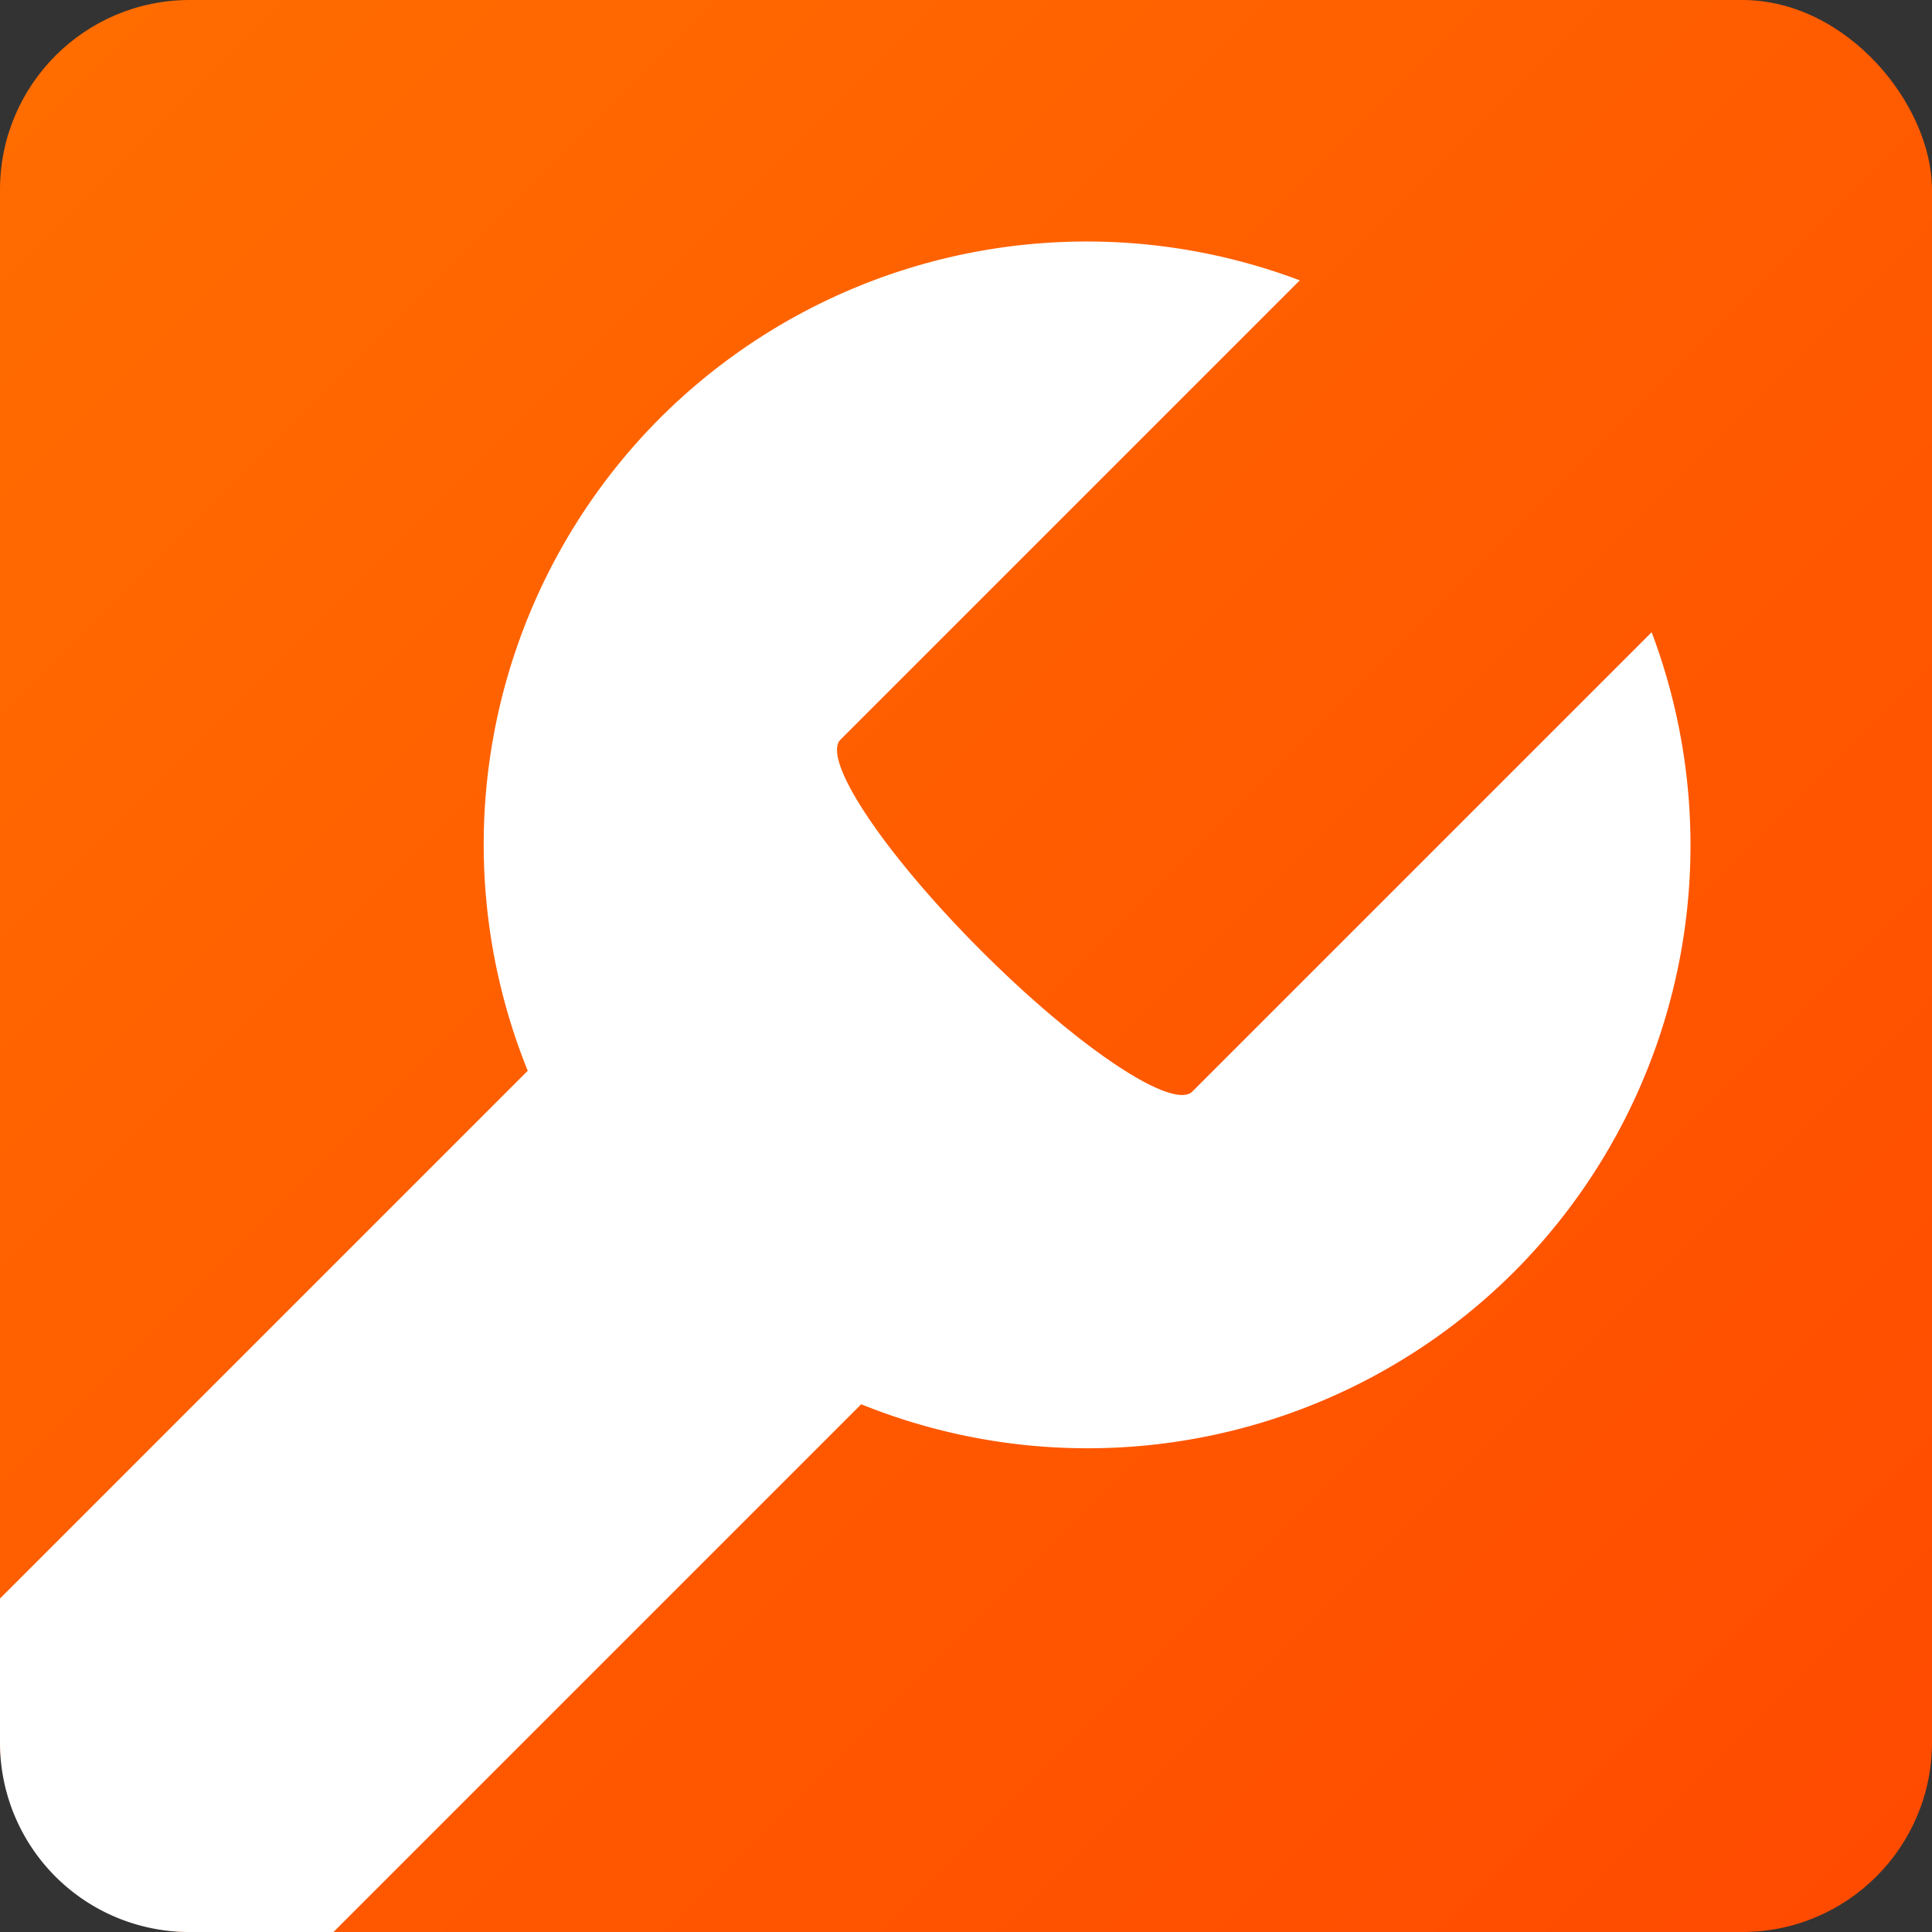
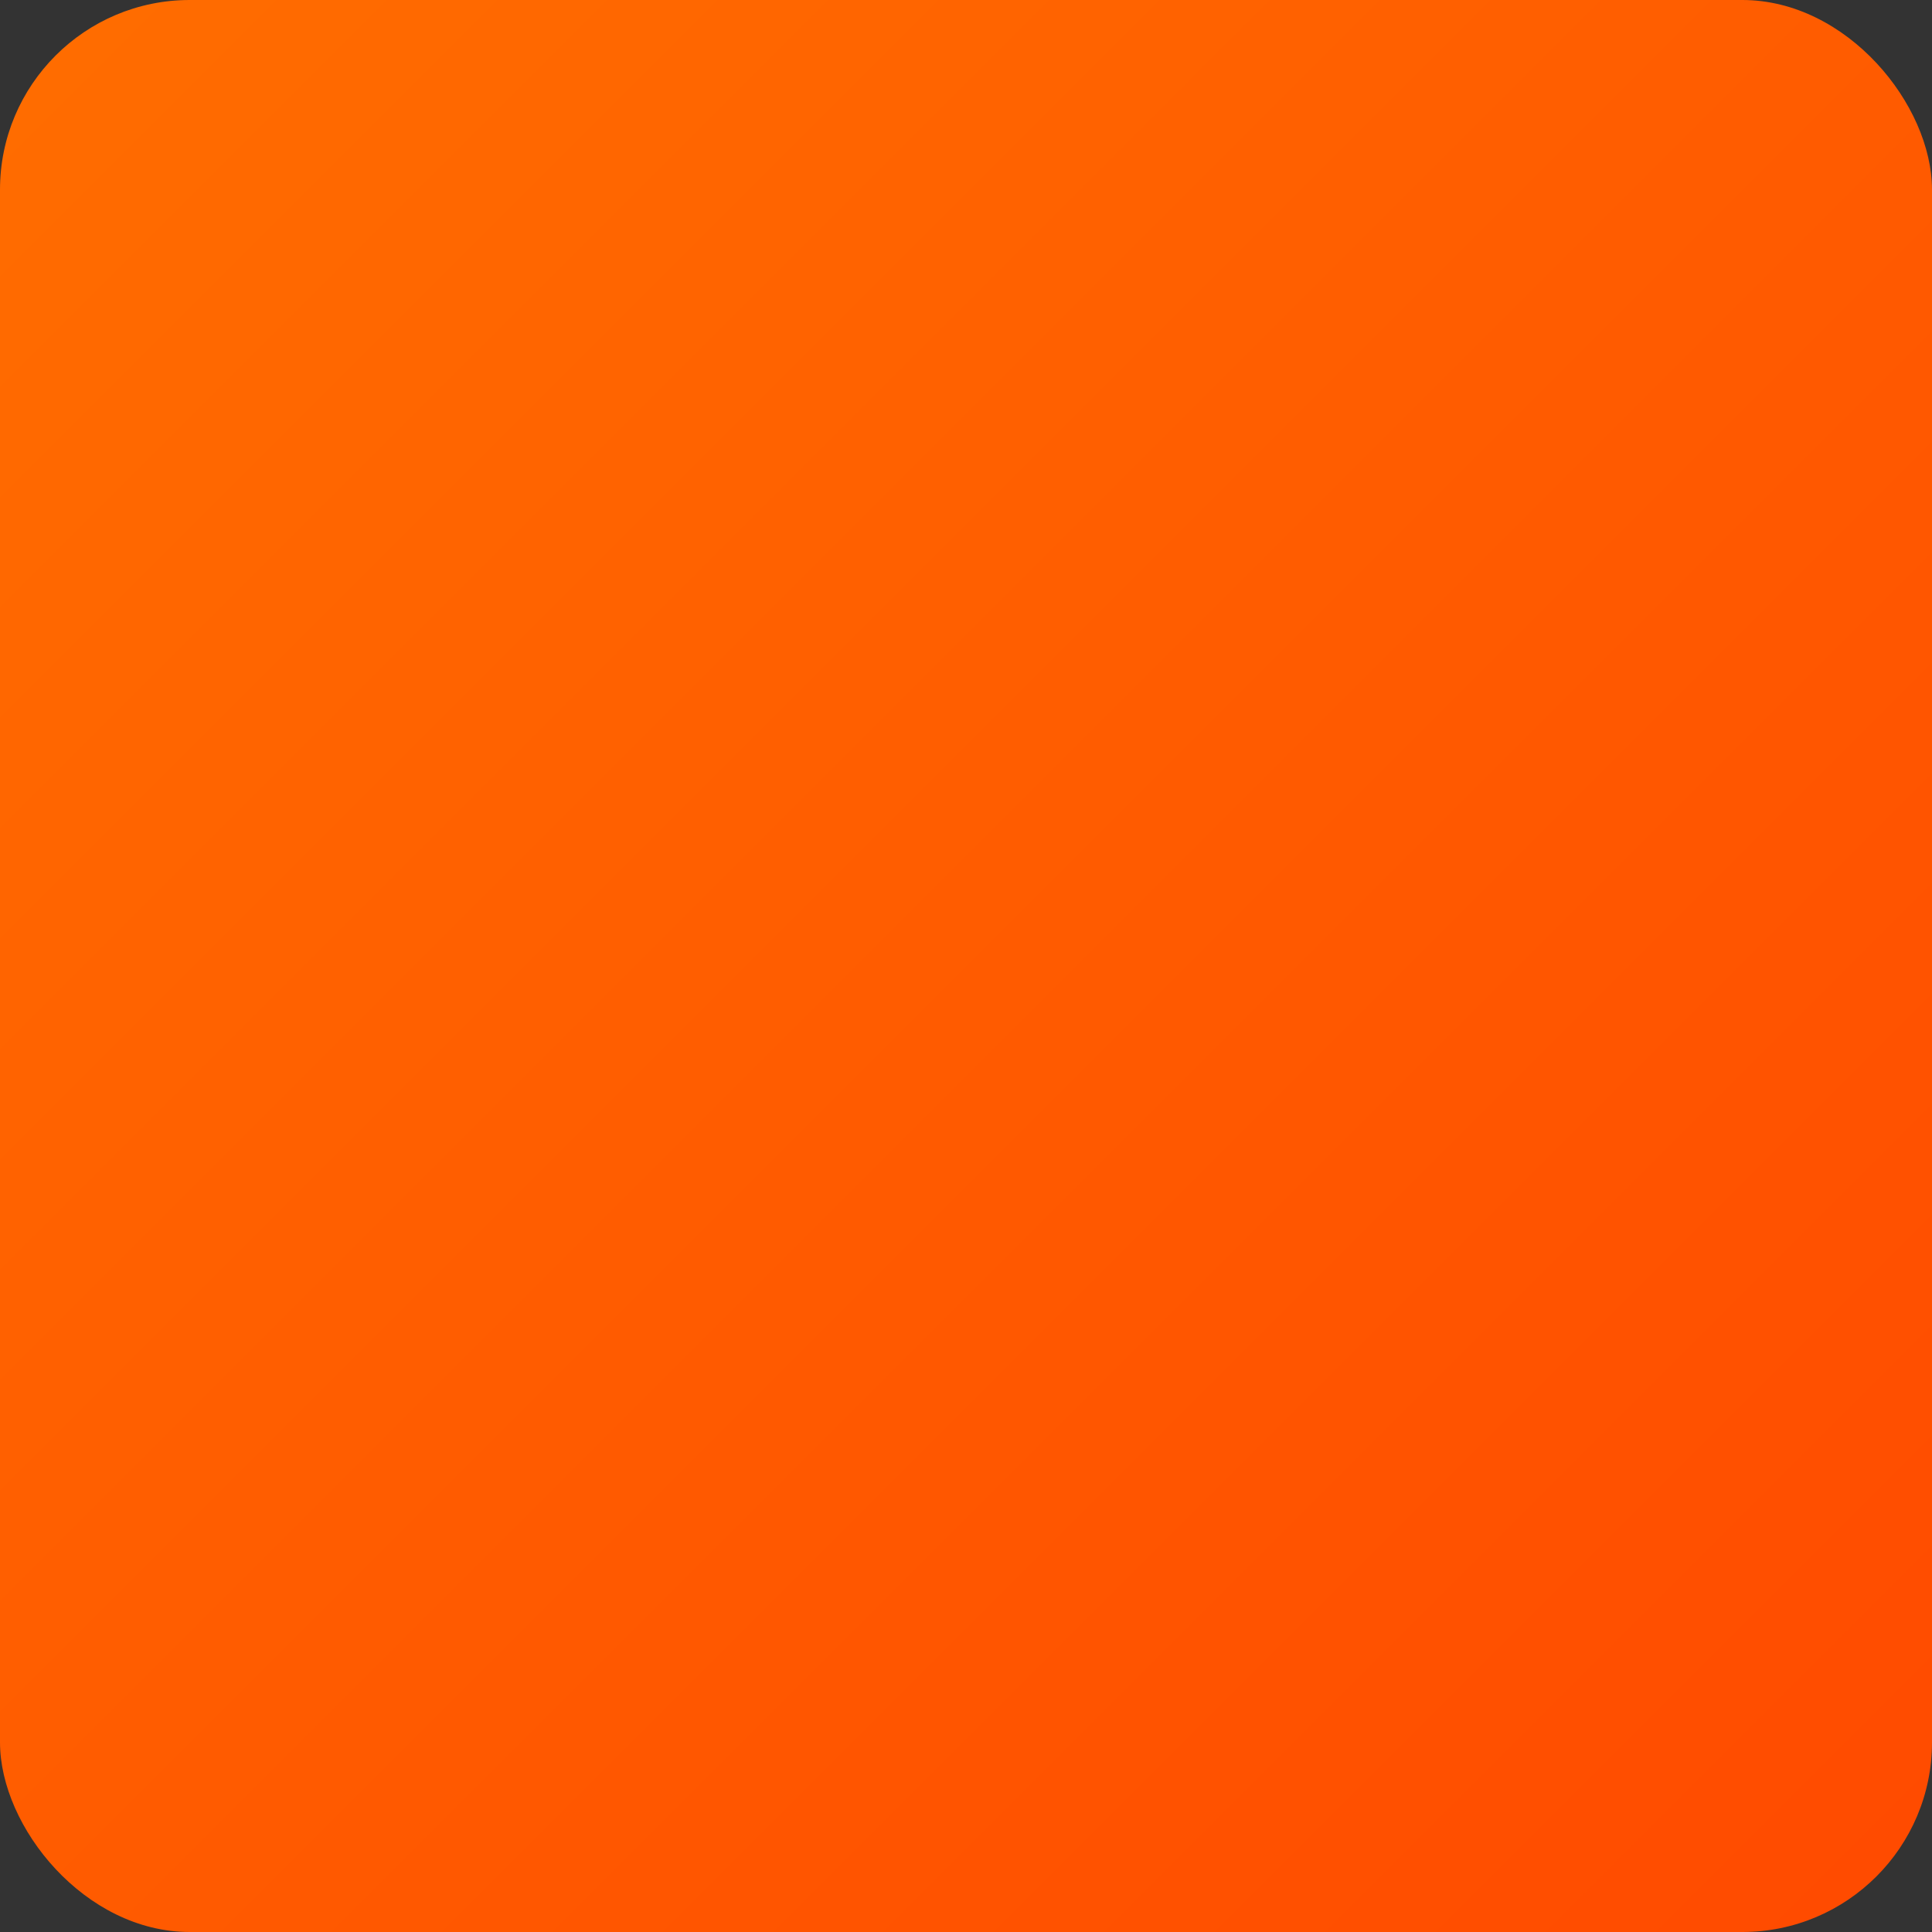
<svg xmlns="http://www.w3.org/2000/svg" xmlns:xlink="http://www.w3.org/1999/xlink" width="800" height="800" viewBox="0 0 211.667 211.667" xml:space="preserve">
  <rect x="0" y="0" width="211.667" height="211.667" fill="#333333" stroke="none" />
  <defs>
    <linearGradient id="a">
      <stop style="stop-color:#FF6D00;stop-opacity:1" offset="0" />
      <stop style="stop-color:#FF4A00;stop-opacity:1" offset="1" />
    </linearGradient>
    <linearGradient xlink:href="#a" id="b" x1="0" y1="0" x2="211.667" y2="211.667" gradientUnits="userSpaceOnUse" />
  </defs>
  <rect style="fill:url(#b);stroke-width:6;stroke-linecap:round;stroke-linejoin:round;paint-order:fill markers stroke;fill-opacity:1" width="211.667" height="211.667" ry="20.784" />
-   <path style="fill:#fff;fill-opacity:1;stroke-width:6;stroke-linecap:round;stroke-linejoin:round;paint-order:fill markers stroke" d="M114.495 26.616A66.153 66.152 0 0 0 72.292 45.82a66.153 66.152 0 0 0-14.474 71.494L0 175.133v15.75a20.738 20.738 0 0 0 20.784 20.784h15.75l57.818-57.819a66.153 66.152 0 0 0 71.495-14.474 66.153 66.152 0 0 0 15.105-70.107l-50.317 50.317a27.26 5.452 45 0 1-23.131-15.42 27.26 5.452 45 0 1-15.42-23.132l50.318-50.318a66.153 66.152 0 0 0-27.907-4.098z" />
</svg>